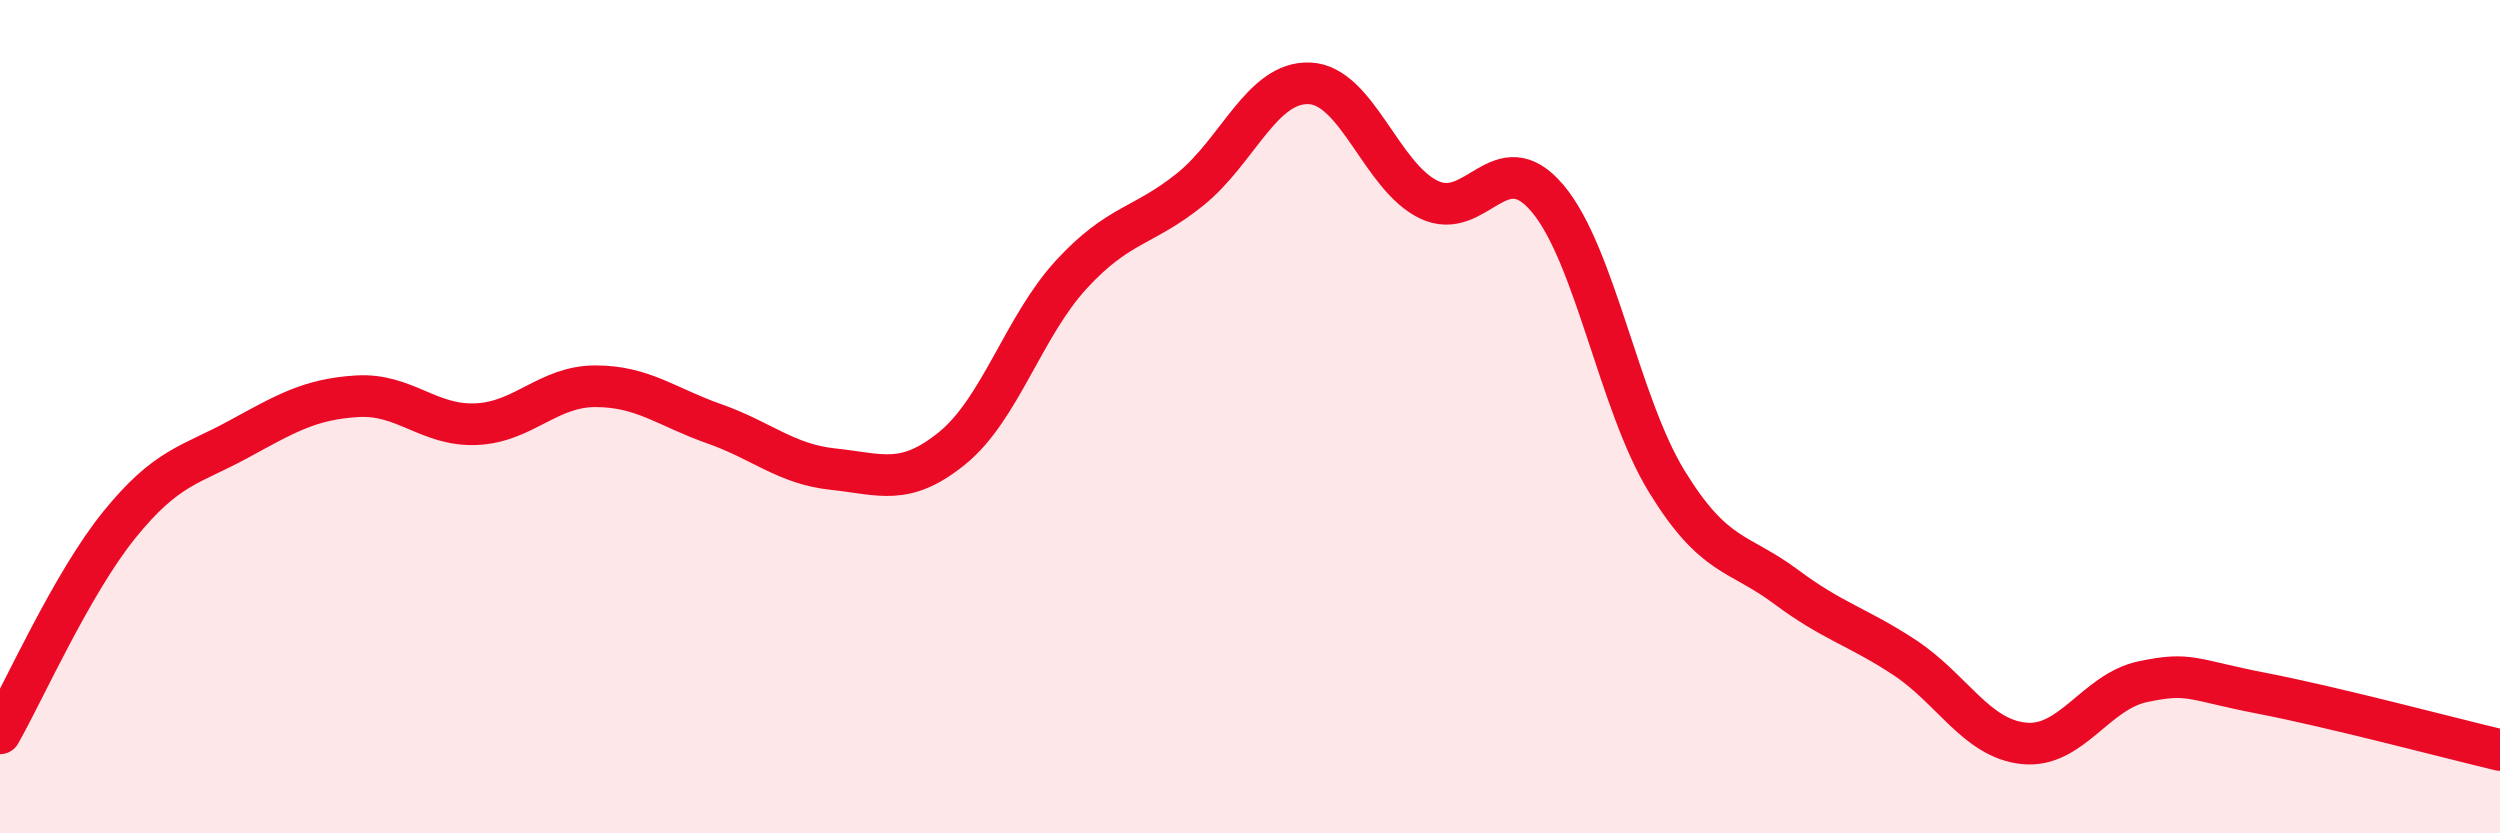
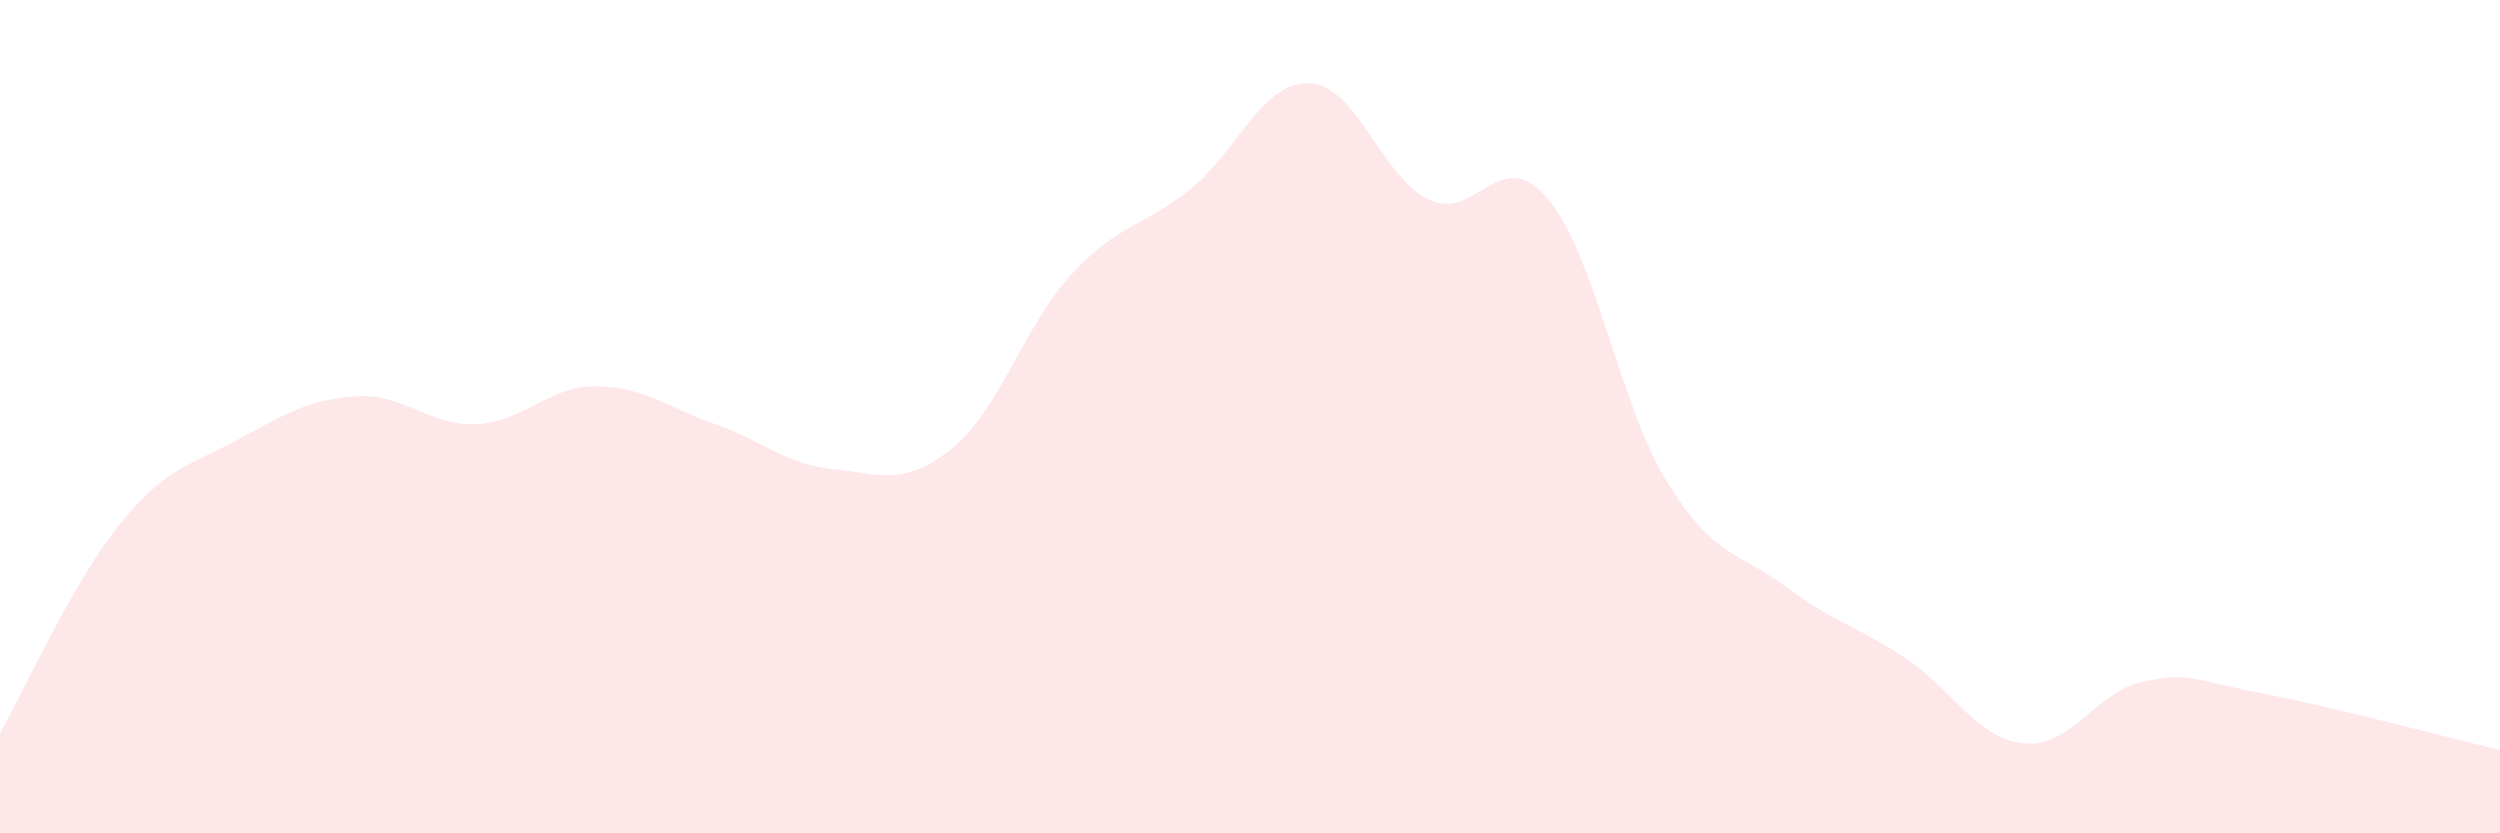
<svg xmlns="http://www.w3.org/2000/svg" width="60" height="20" viewBox="0 0 60 20">
  <path d="M 0,17.6 C 0.57,16.6 1.72,14.01 2.86,12.6 C 4,11.19 4.57,11.17 5.71,10.55 C 6.85,9.93 7.43,9.58 8.57,9.51 C 9.71,9.44 10.29,10.23 11.43,10.18 C 12.57,10.13 13.15,9.27 14.29,9.27 C 15.43,9.27 16,9.77 17.14,10.17 C 18.28,10.57 18.86,11.14 20,11.26 C 21.14,11.38 21.72,11.68 22.86,10.75 C 24,9.82 24.57,7.83 25.71,6.59 C 26.85,5.35 27.43,5.46 28.57,4.54 C 29.71,3.62 30.29,1.95 31.43,2 C 32.57,2.05 33.15,4.24 34.29,4.79 C 35.43,5.34 36,3.41 37.14,4.76 C 38.28,6.11 38.86,9.69 40,11.55 C 41.14,13.41 41.72,13.23 42.86,14.08 C 44,14.93 44.57,15.03 45.71,15.78 C 46.85,16.53 47.43,17.72 48.57,17.84 C 49.71,17.96 50.29,16.6 51.43,16.36 C 52.57,16.12 52.58,16.31 54.29,16.64 C 56,16.97 58.86,17.73 60,18L60 20L0 20Z" fill="#EB0A25" opacity="0.1" stroke-linecap="round" stroke-linejoin="round" />
-   <path d="M 0,17.6 C 0.57,16.6 1.72,14.01 2.86,12.6 C 4,11.19 4.57,11.17 5.71,10.55 C 6.85,9.93 7.43,9.58 8.57,9.51 C 9.71,9.44 10.29,10.23 11.43,10.18 C 12.57,10.13 13.15,9.27 14.29,9.27 C 15.43,9.27 16,9.77 17.14,10.17 C 18.28,10.57 18.86,11.14 20,11.26 C 21.14,11.38 21.72,11.68 22.86,10.75 C 24,9.82 24.57,7.83 25.71,6.59 C 26.85,5.35 27.43,5.46 28.57,4.54 C 29.71,3.62 30.29,1.95 31.43,2 C 32.57,2.05 33.15,4.24 34.29,4.79 C 35.43,5.34 36,3.41 37.14,4.76 C 38.28,6.11 38.86,9.69 40,11.55 C 41.14,13.41 41.72,13.23 42.86,14.08 C 44,14.93 44.57,15.03 45.71,15.78 C 46.85,16.53 47.43,17.72 48.57,17.84 C 49.71,17.96 50.29,16.6 51.43,16.36 C 52.57,16.12 52.58,16.31 54.29,16.64 C 56,16.97 58.86,17.73 60,18" stroke="#EB0A25" stroke-width="1" fill="none" stroke-linecap="round" stroke-linejoin="round" />
</svg>